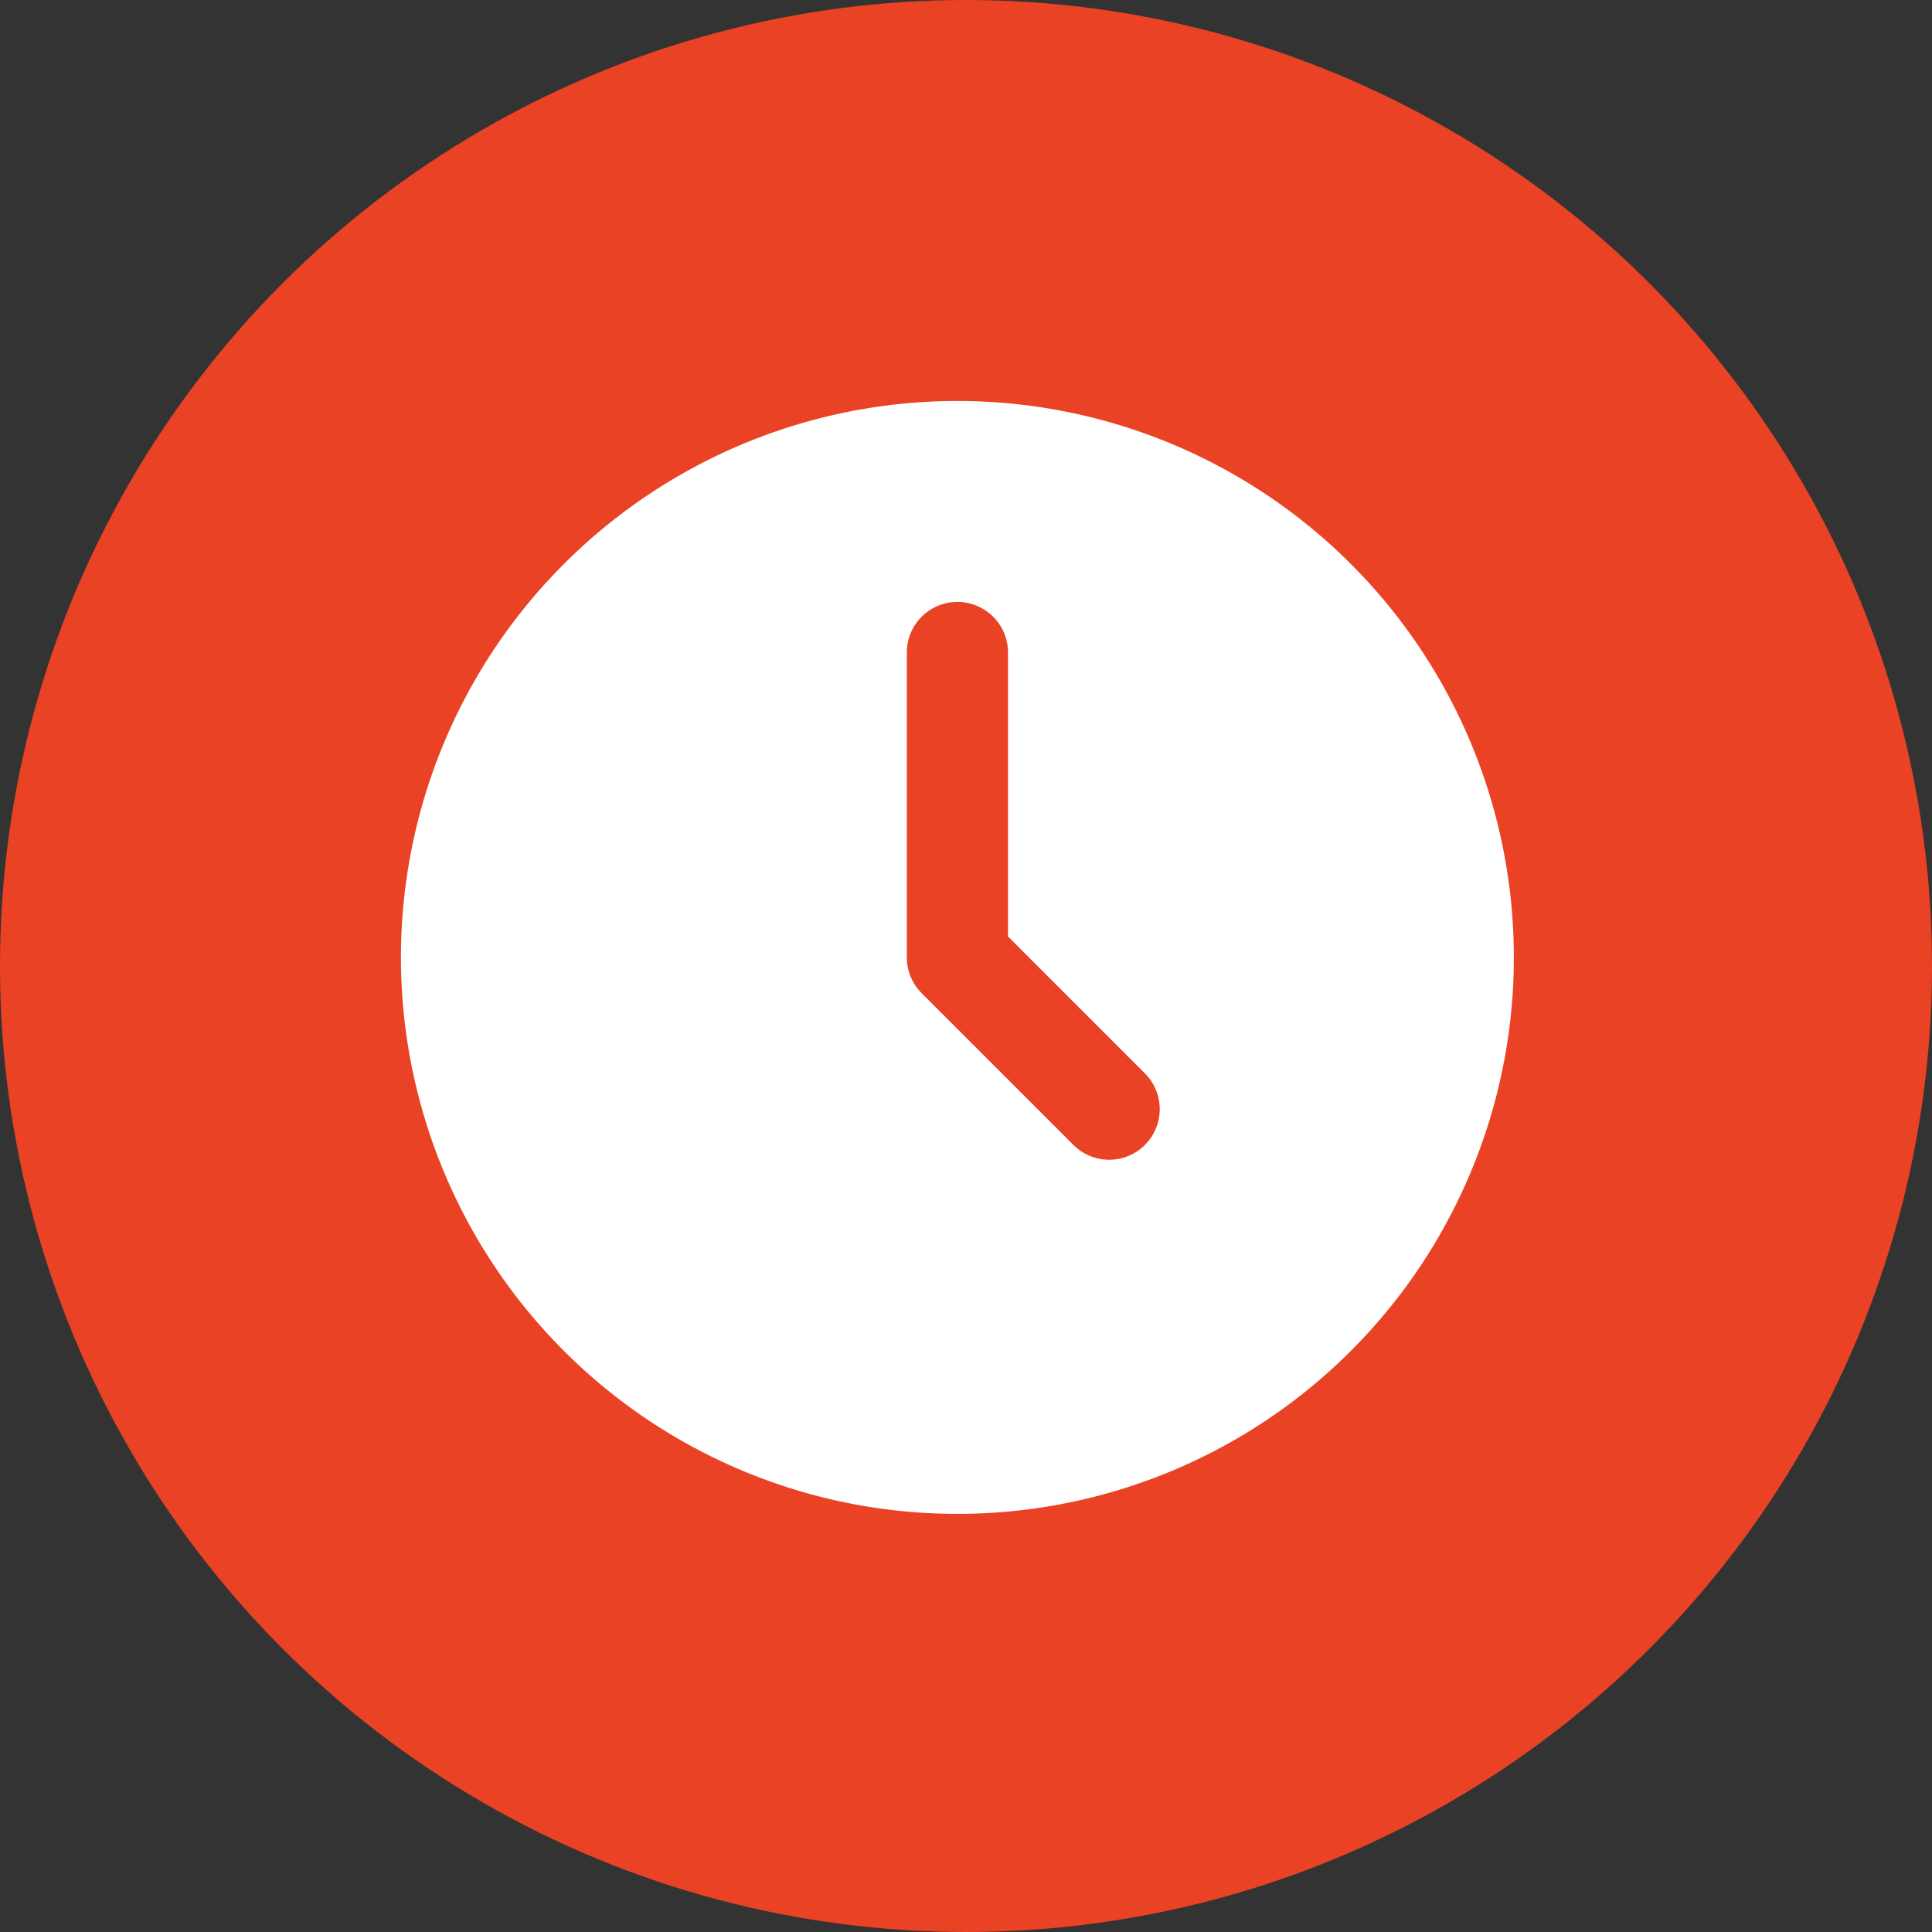
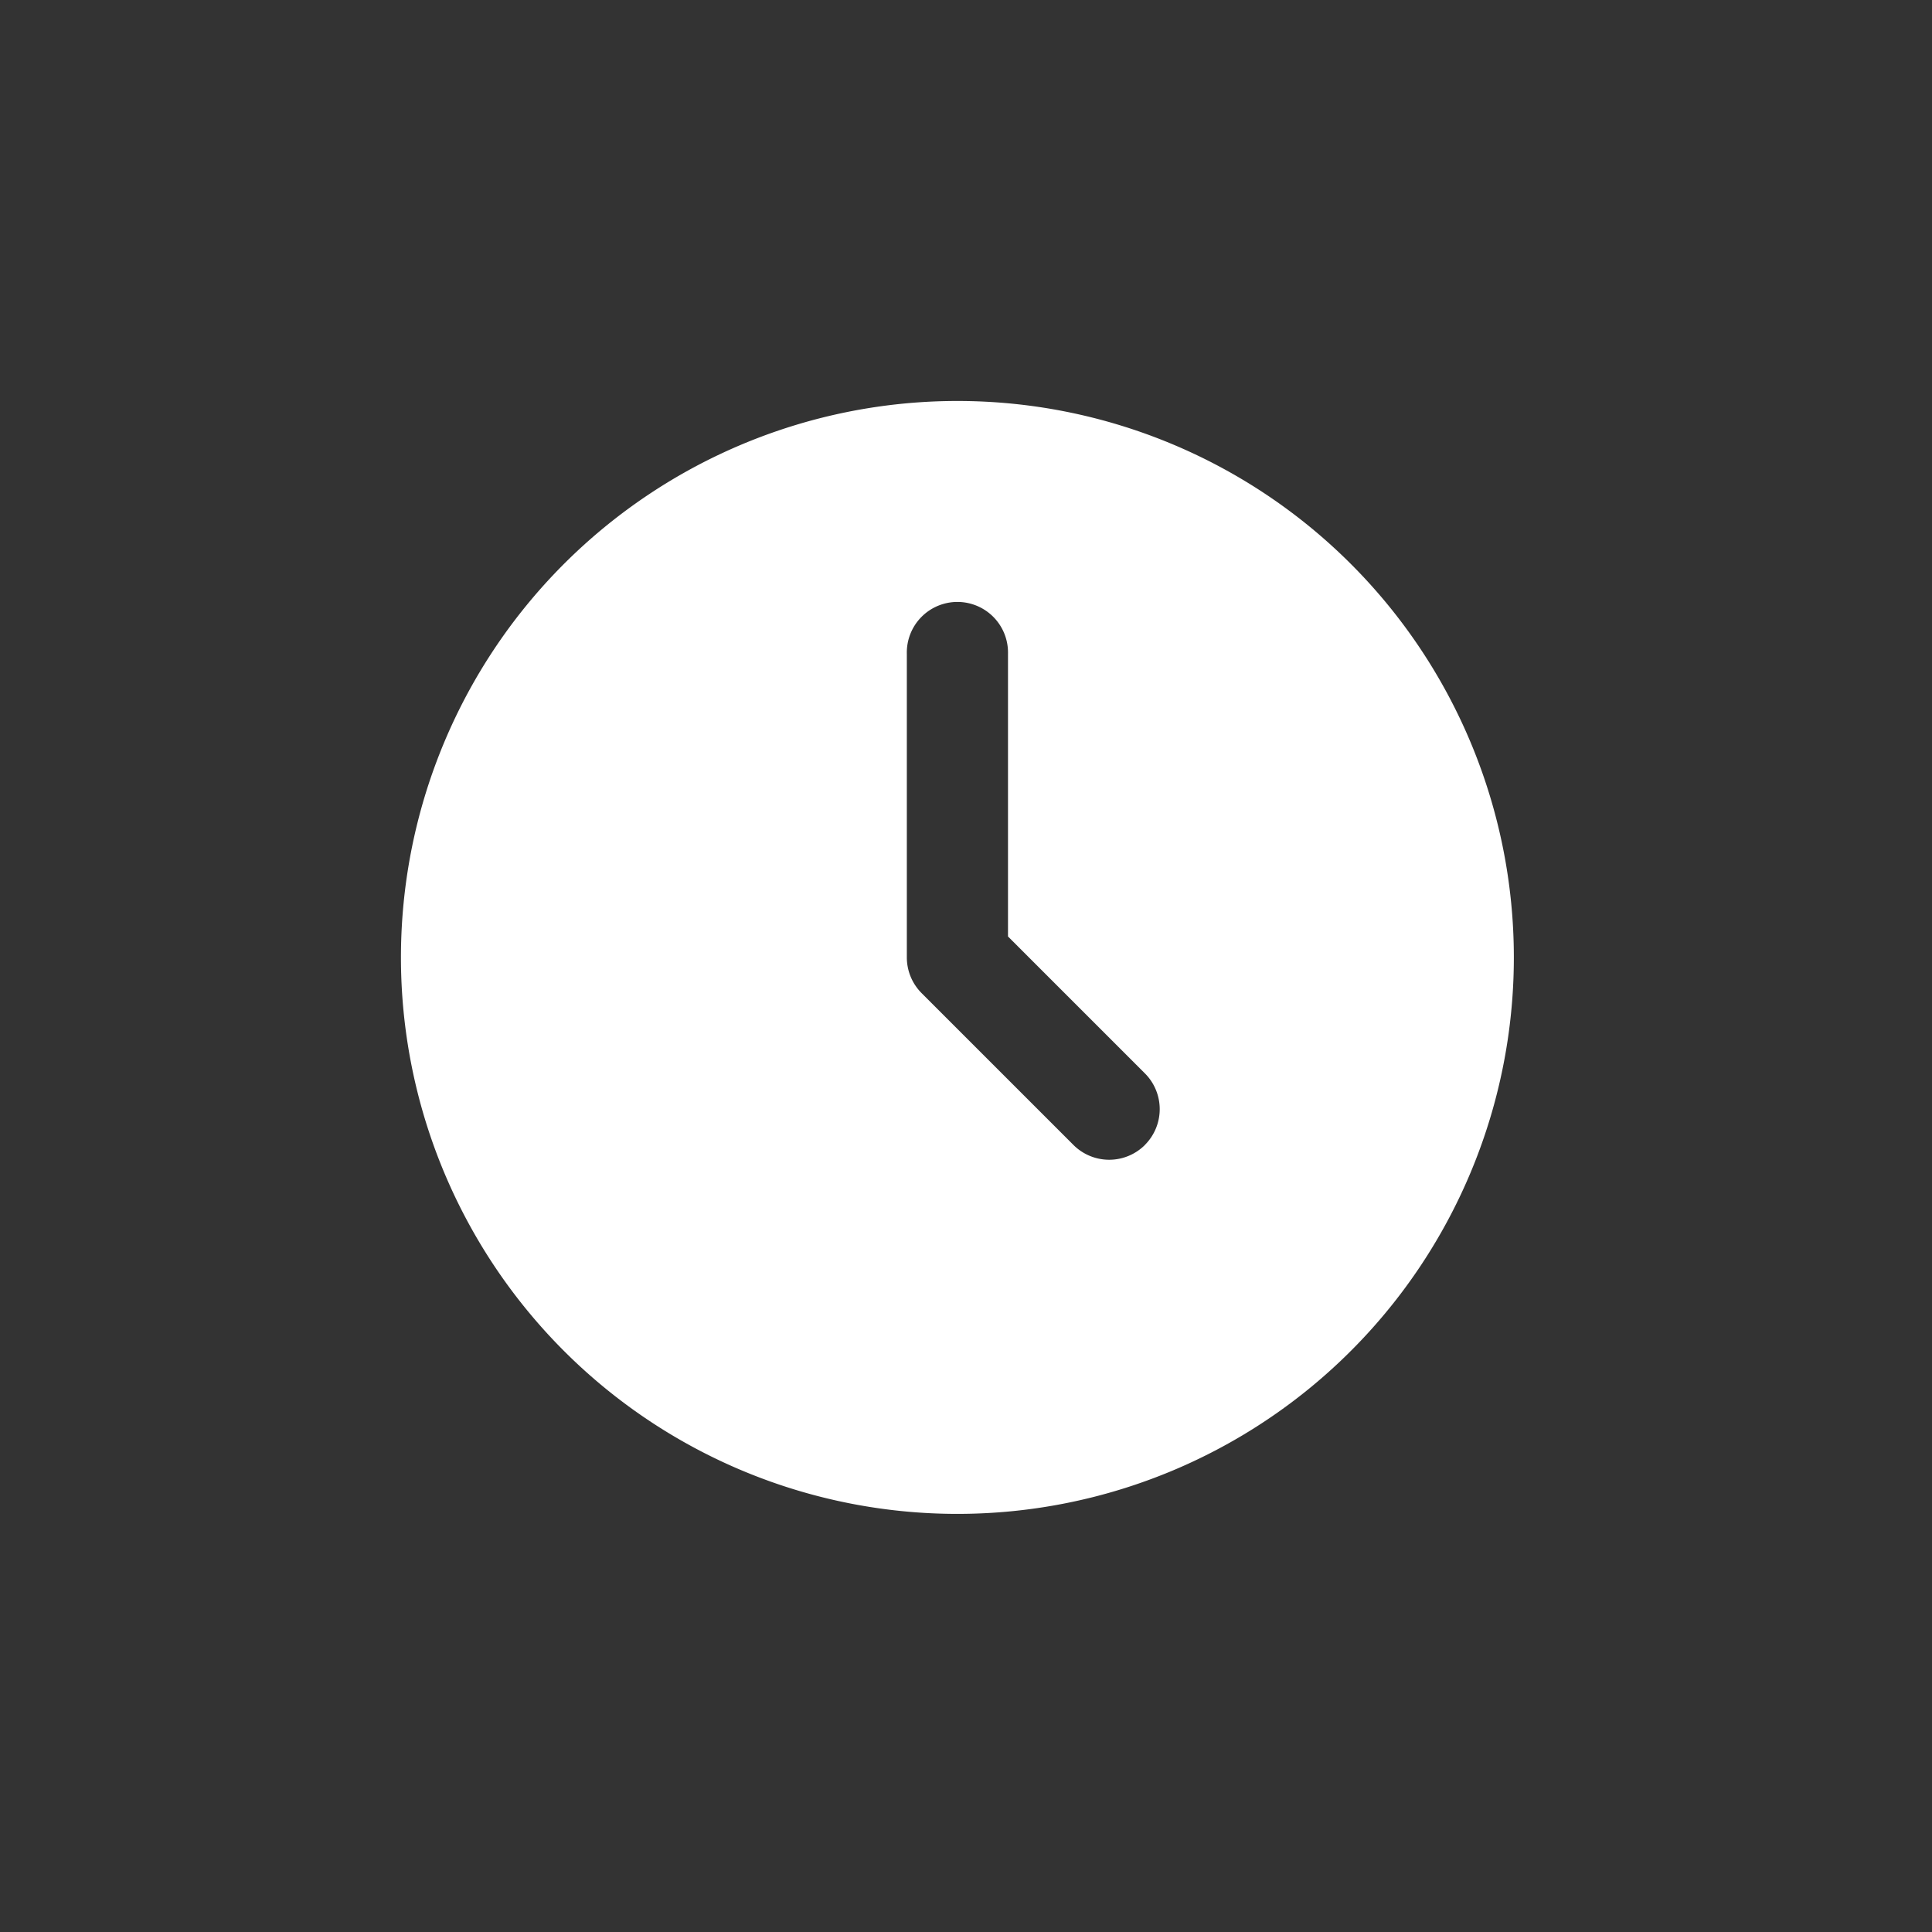
<svg xmlns="http://www.w3.org/2000/svg" width="53" height="53" viewBox="0 0 53 53">
  <rect x="0" y="0" width="53" height="53" fill="#333333" stroke="none" />
  <g id="Group_435" data-name="Group 435" transform="translate(-360 -1877)">
-     <circle id="Ellipse_189" data-name="Ellipse 189" cx="26.5" cy="26.5" r="26.5" transform="translate(360 1877)" fill="#ea4224" />
    <g id="Layer_2" data-name="Layer 2" transform="translate(370 1887)">
-       <path id="Path_1568" data-name="Path 1568" d="M16.265,1A15.265,15.265,0,1,0,31.529,16.265,15.265,15.265,0,0,0,16.265,1Zm5.144,20.409a1.388,1.388,0,0,1-1.962,0l-4.163-4.163a1.388,1.388,0,0,1-.407-.981V7.938a1.388,1.388,0,1,1,2.775,0V15.69l3.756,3.756a1.388,1.388,0,0,1,0,1.962Z" transform="translate(0 0)" fill="#fff" />
+       <path id="Path_1568" data-name="Path 1568" d="M16.265,1A15.265,15.265,0,1,0,31.529,16.265,15.265,15.265,0,0,0,16.265,1m5.144,20.409a1.388,1.388,0,0,1-1.962,0l-4.163-4.163a1.388,1.388,0,0,1-.407-.981V7.938a1.388,1.388,0,1,1,2.775,0V15.69l3.756,3.756a1.388,1.388,0,0,1,0,1.962Z" transform="translate(0 0)" fill="#fff" />
    </g>
  </g>
</svg>